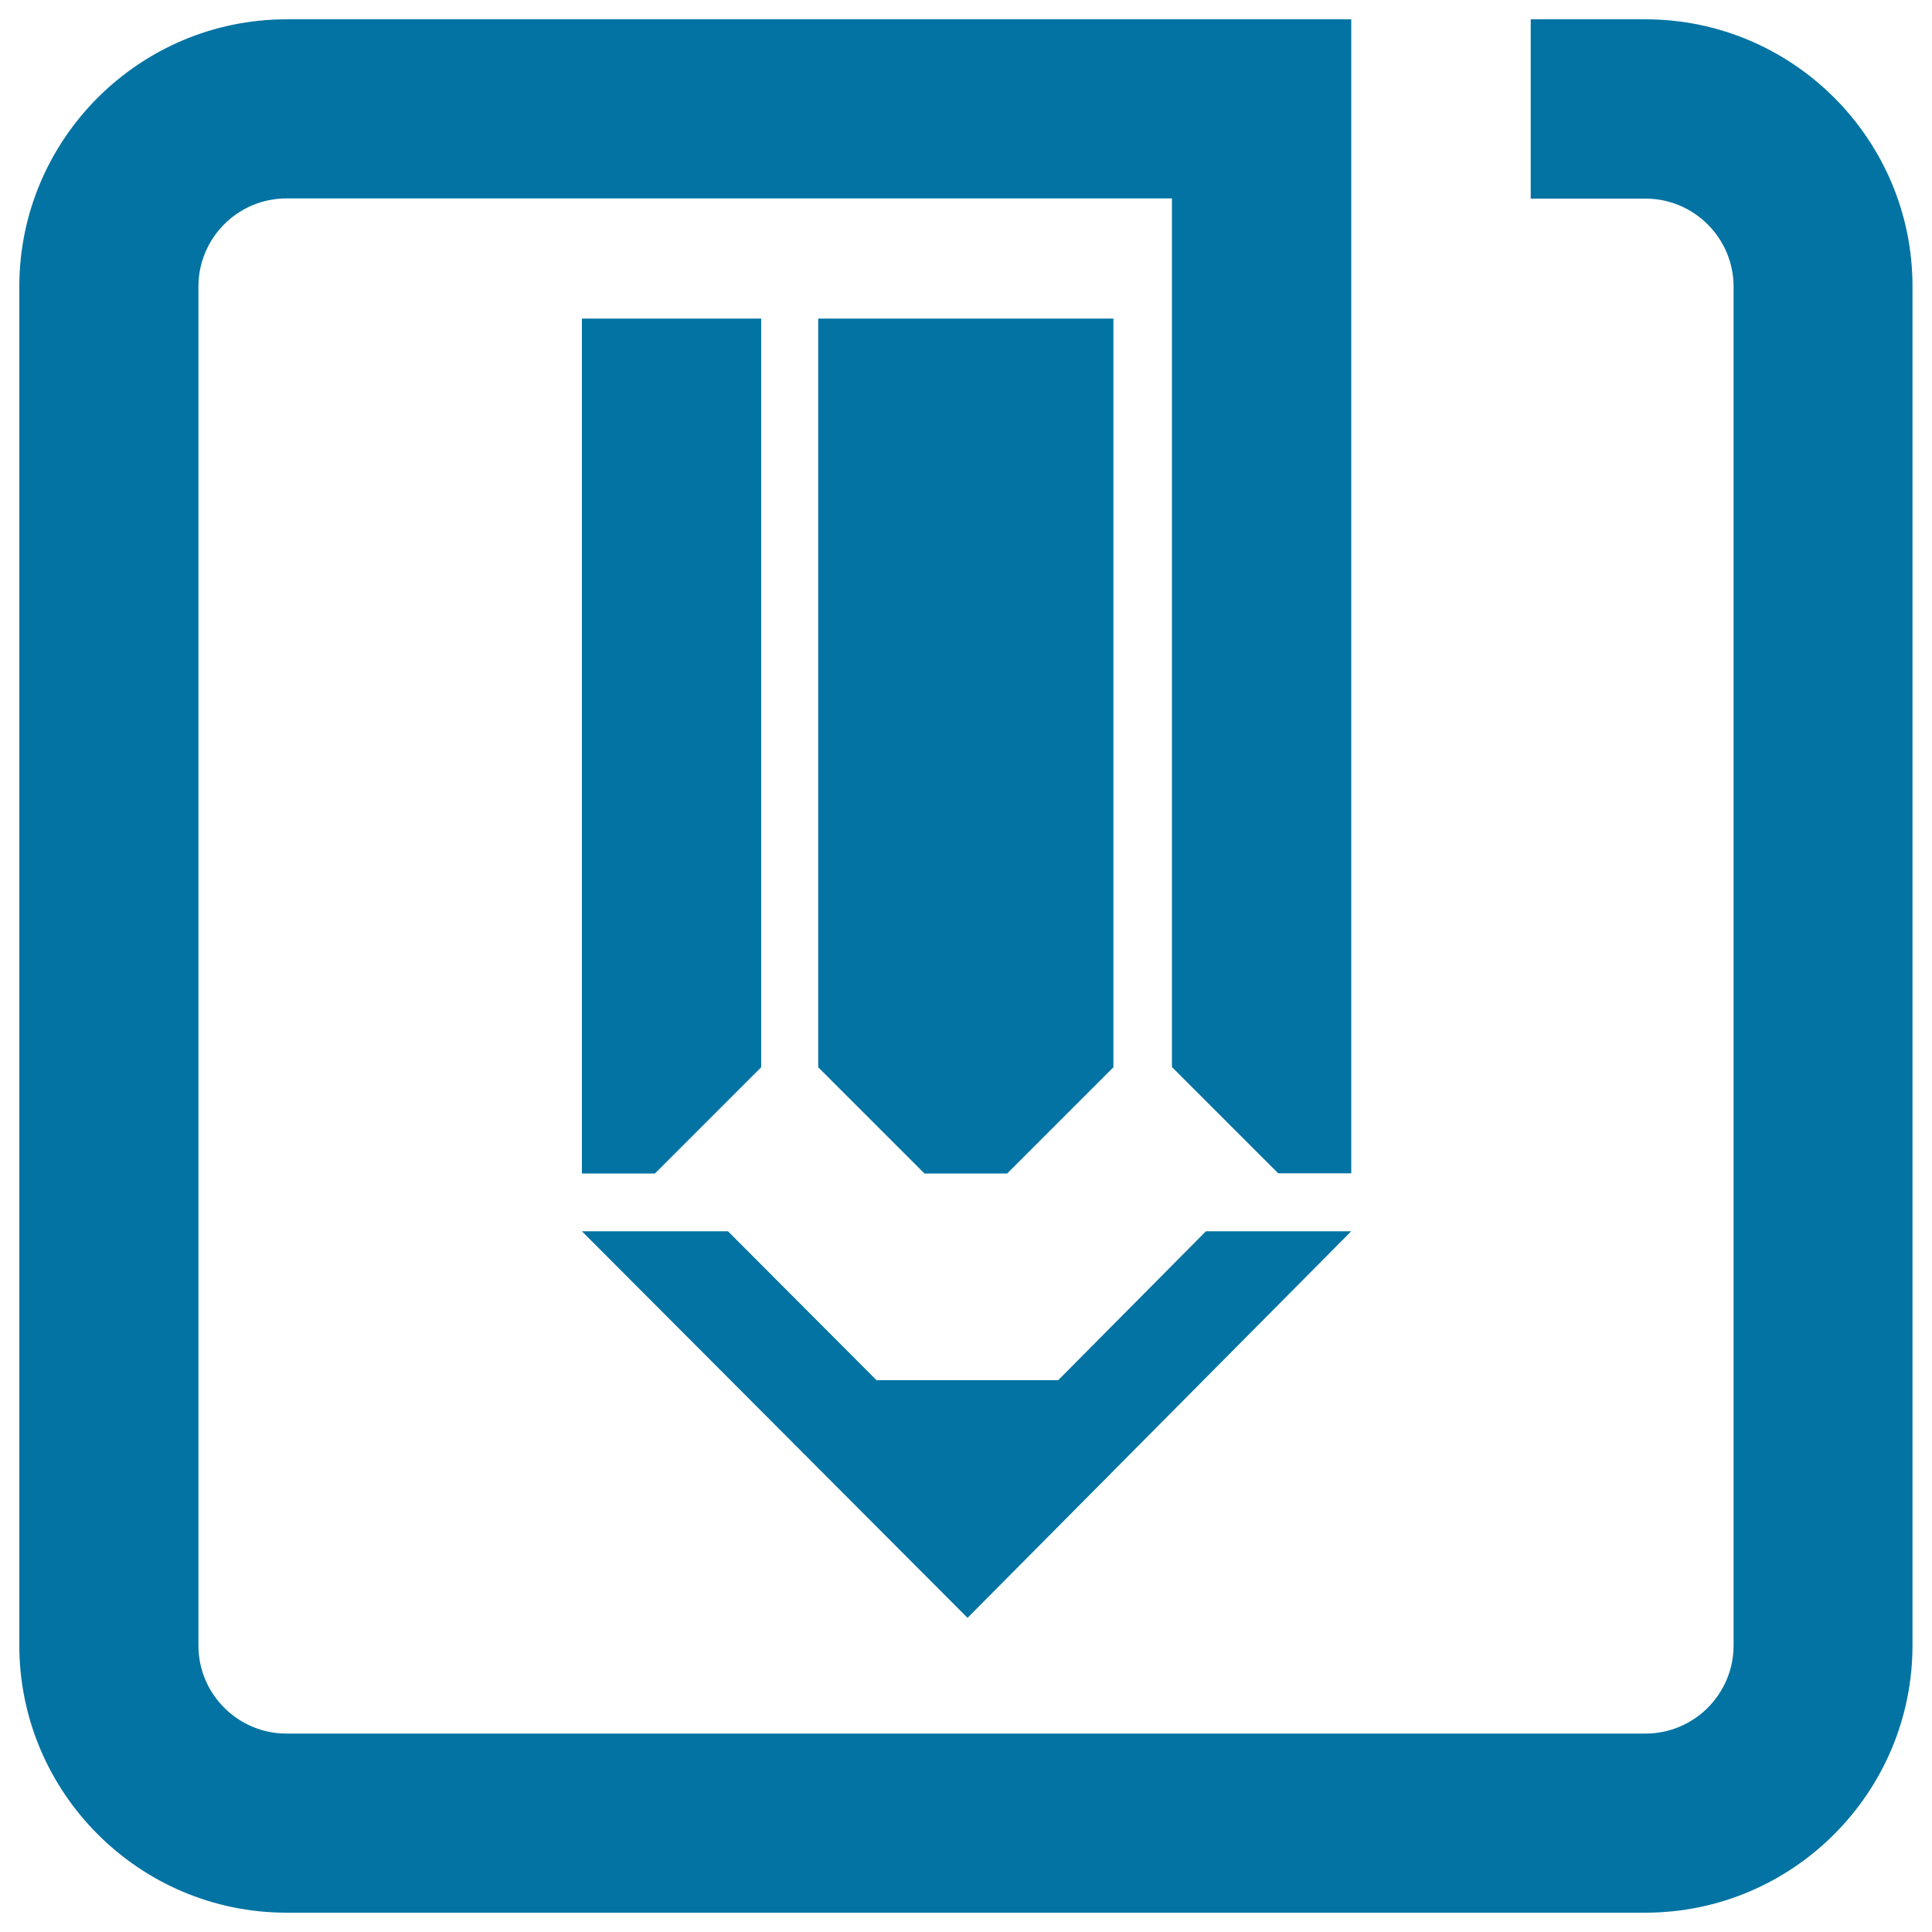
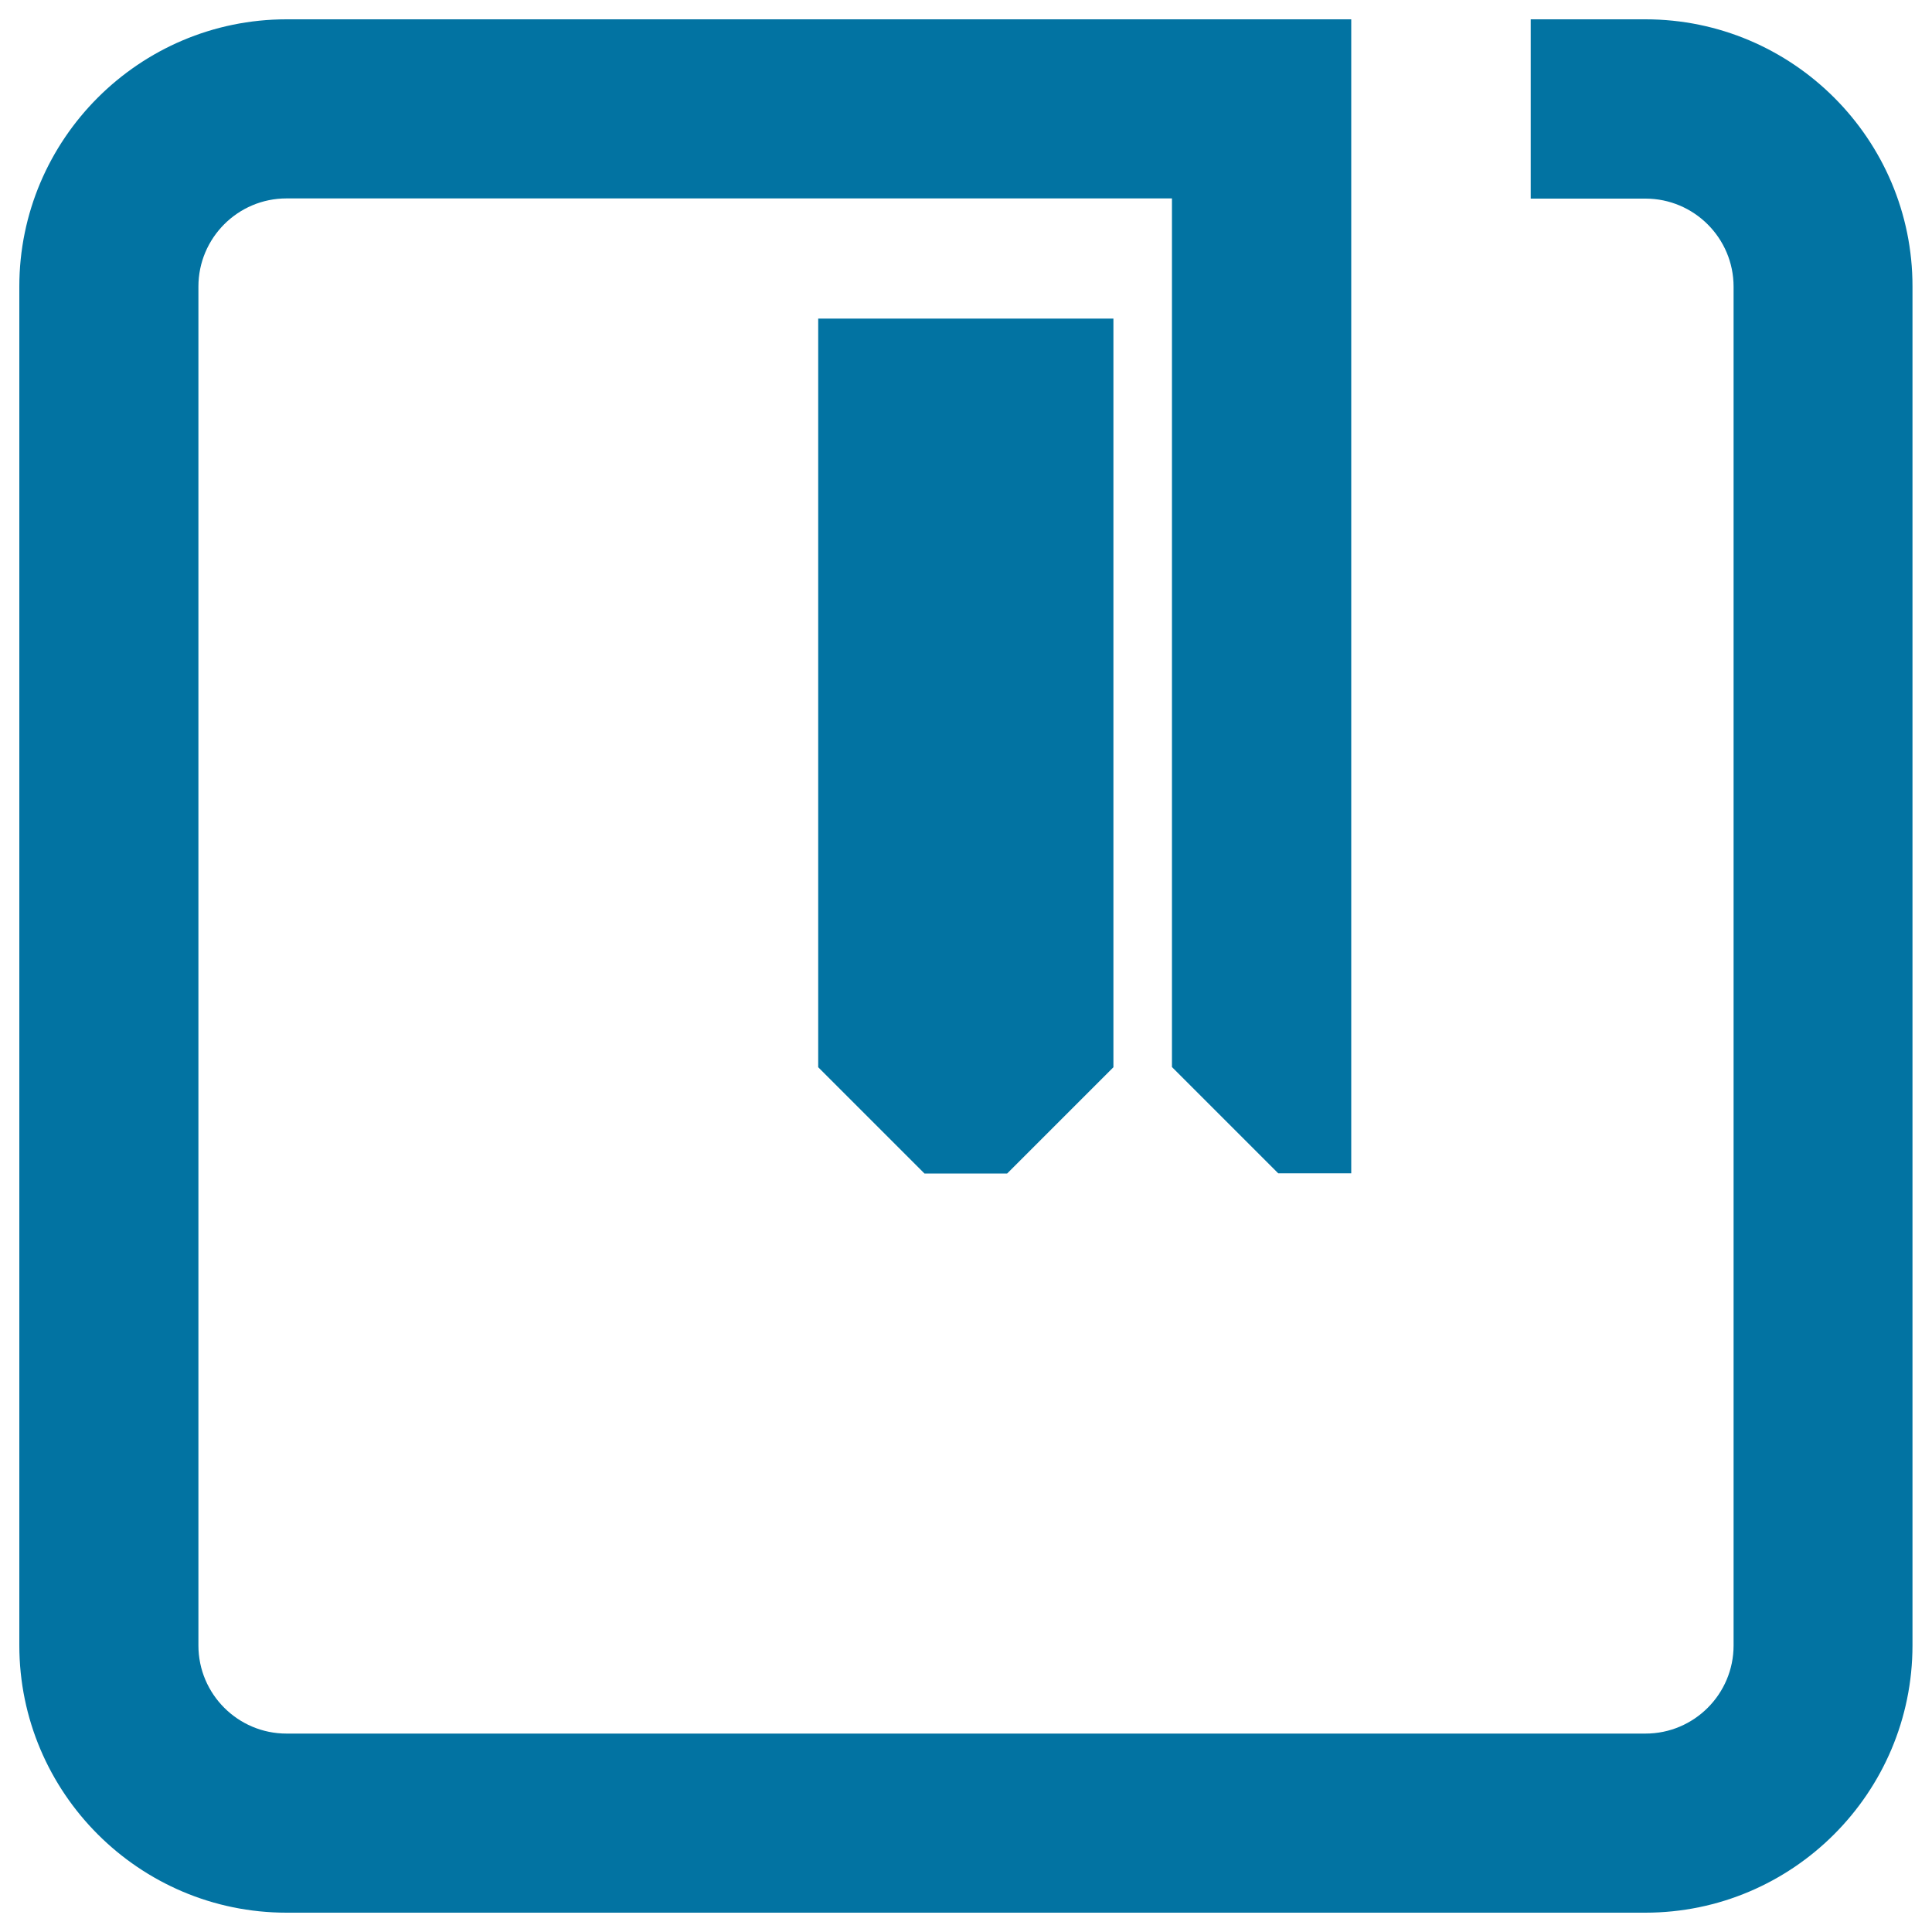
<svg xmlns="http://www.w3.org/2000/svg" viewBox="0 0 1000 1000" style="fill:#0273a2">
  <title>Design SVG icon</title>
-   <path d="M394,164.9h-92.8v442.5H339l55-55V164.9z" />
  <path d="M521.3,607.4l55-55V164.9H423.5v387.5l55,55H521.3z" />
-   <path d="M500.8,837.4l198.6-200.1h-75.2l-76.5,77.1h-94l-76.9-77.1h-75.6L500.8,837.4z" />
  <path d="M851.7,10h-59.4v92.8h59.4c25.1,0,45.6,20.4,45.6,45.6v703.3c0,25.1-20.4,45.6-45.6,45.6H148.3c-25.1,0-45.6-20.4-45.6-45.6V148.3c0-25.1,20.4-45.6,45.6-45.6h458.3v449.6l55,55h37.8V10H148.3C72.1,10,10,72.1,10,148.3v703.3C10,927.9,72.1,990,148.3,990h703.3c76.3,0,138.3-62.1,138.3-138.4V148.3C990,72.1,927.9,10,851.7,10z" />
</svg>